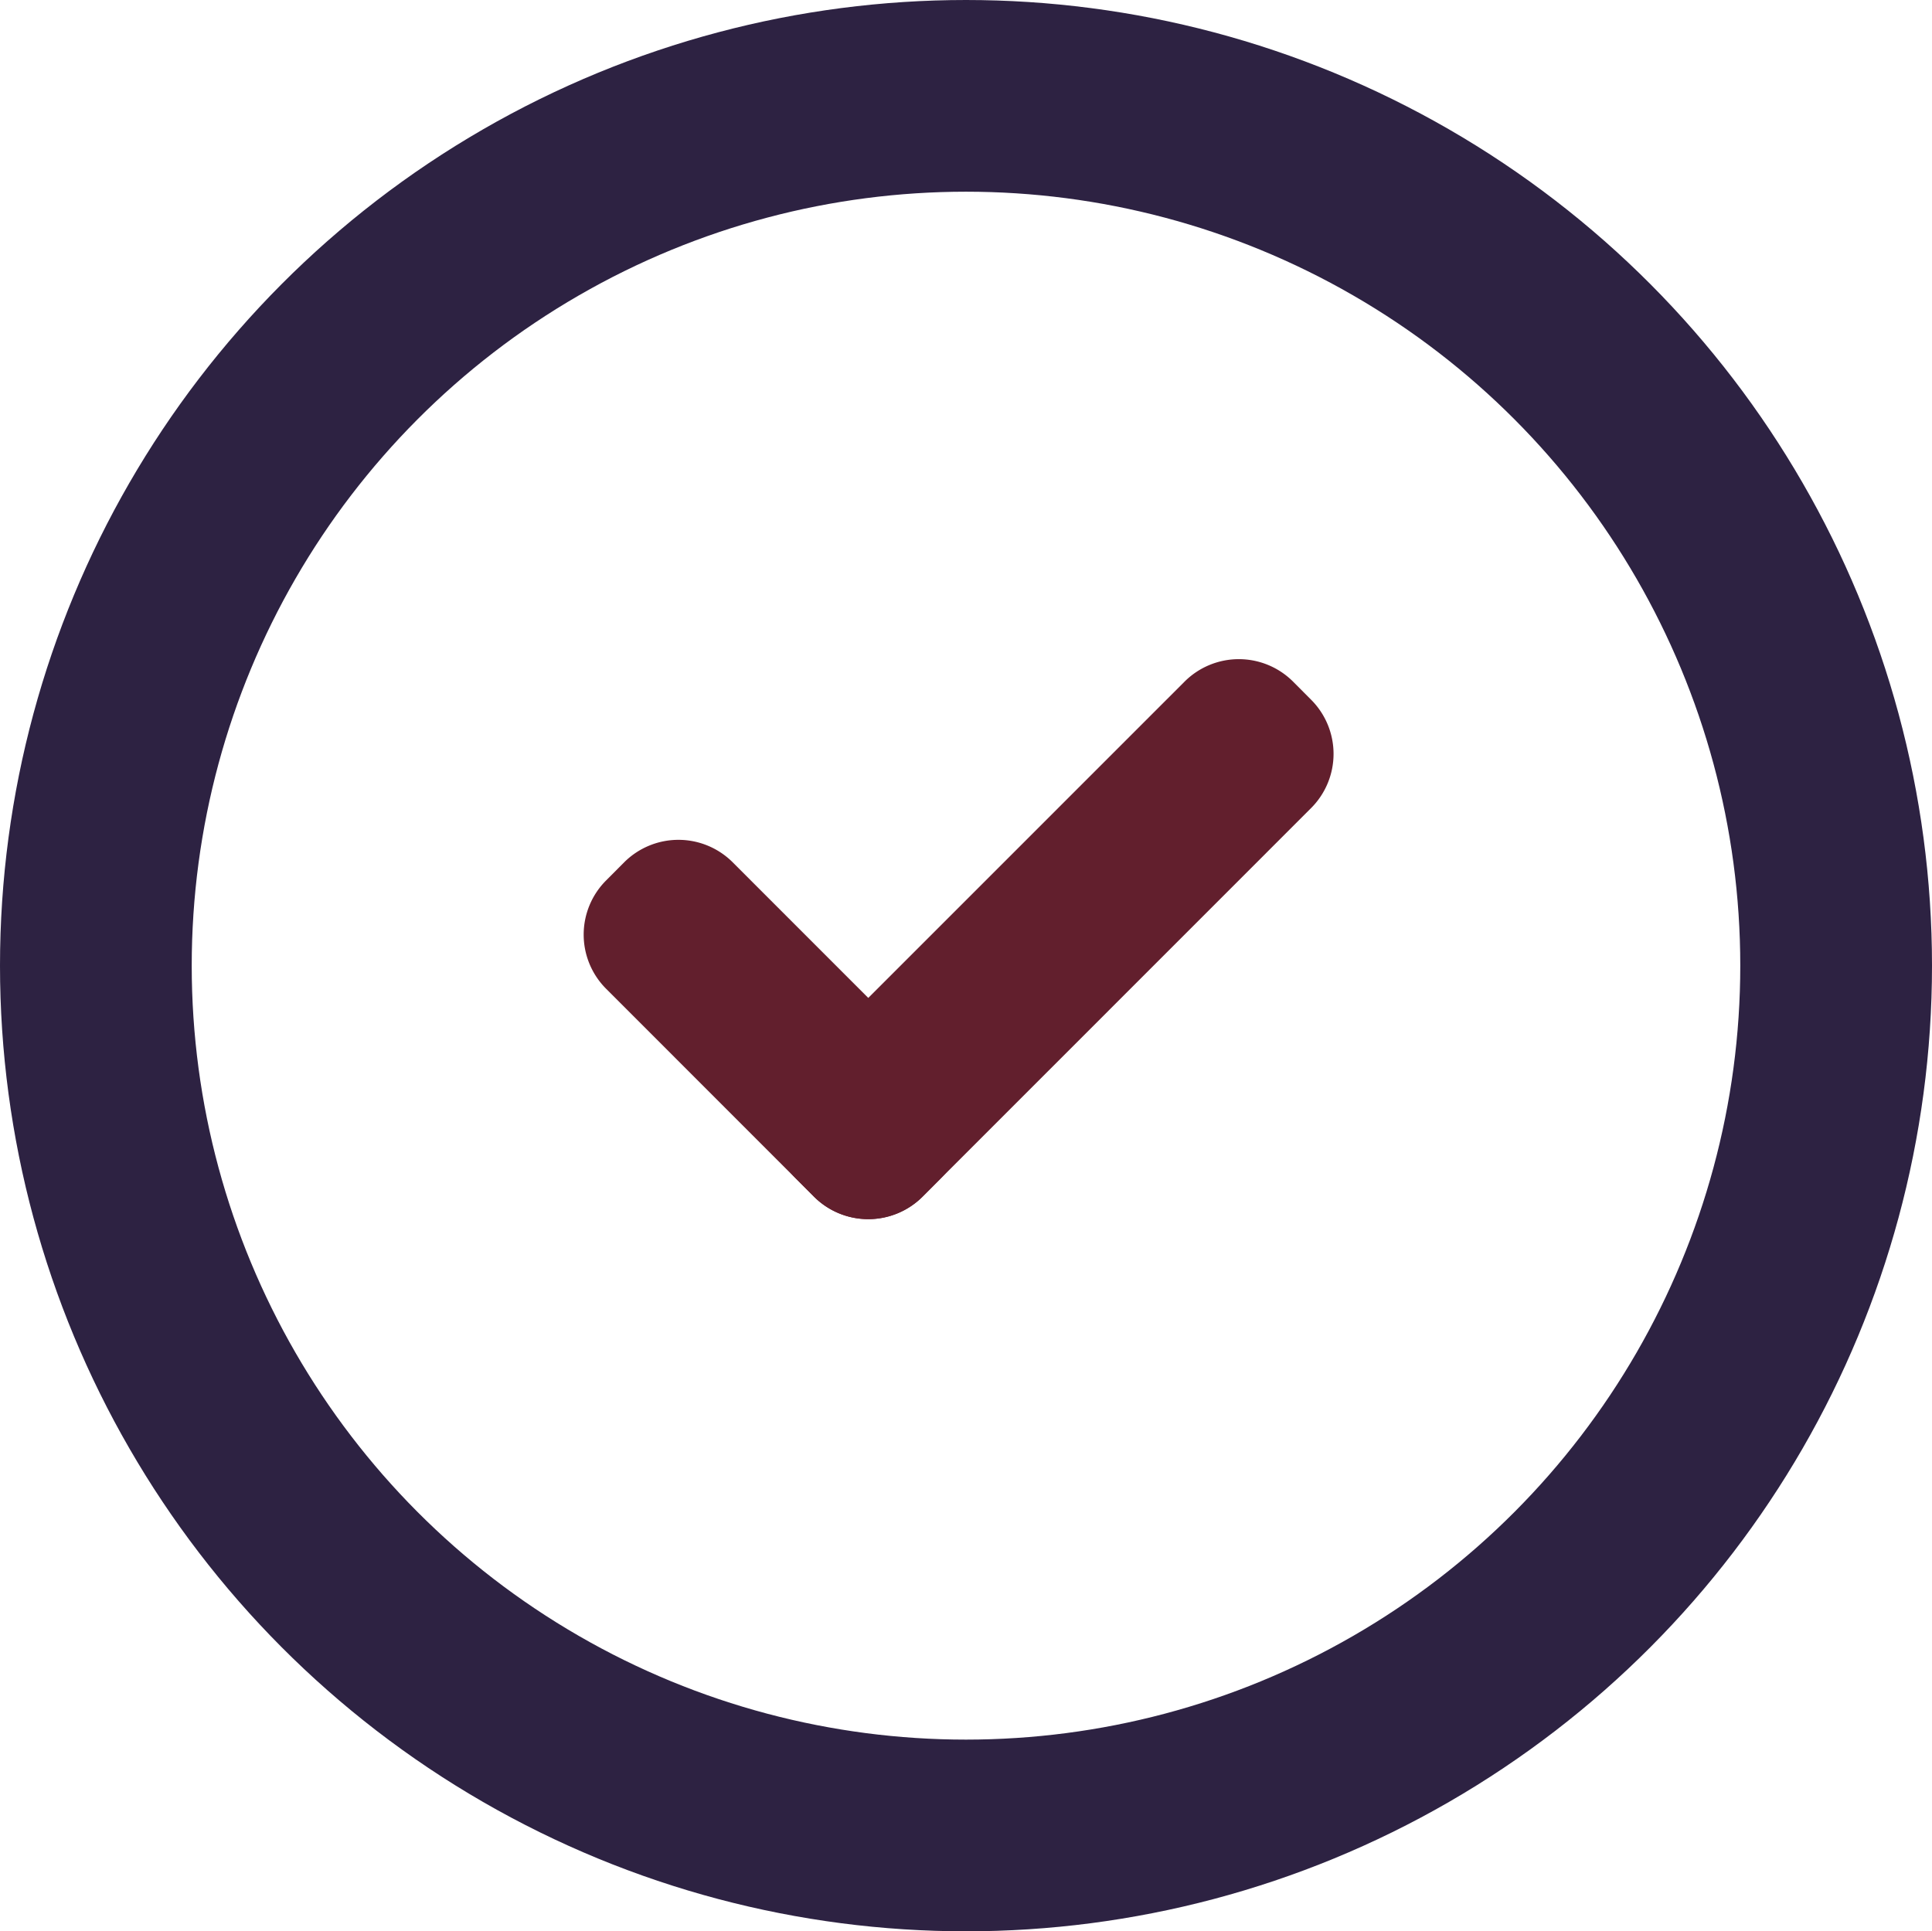
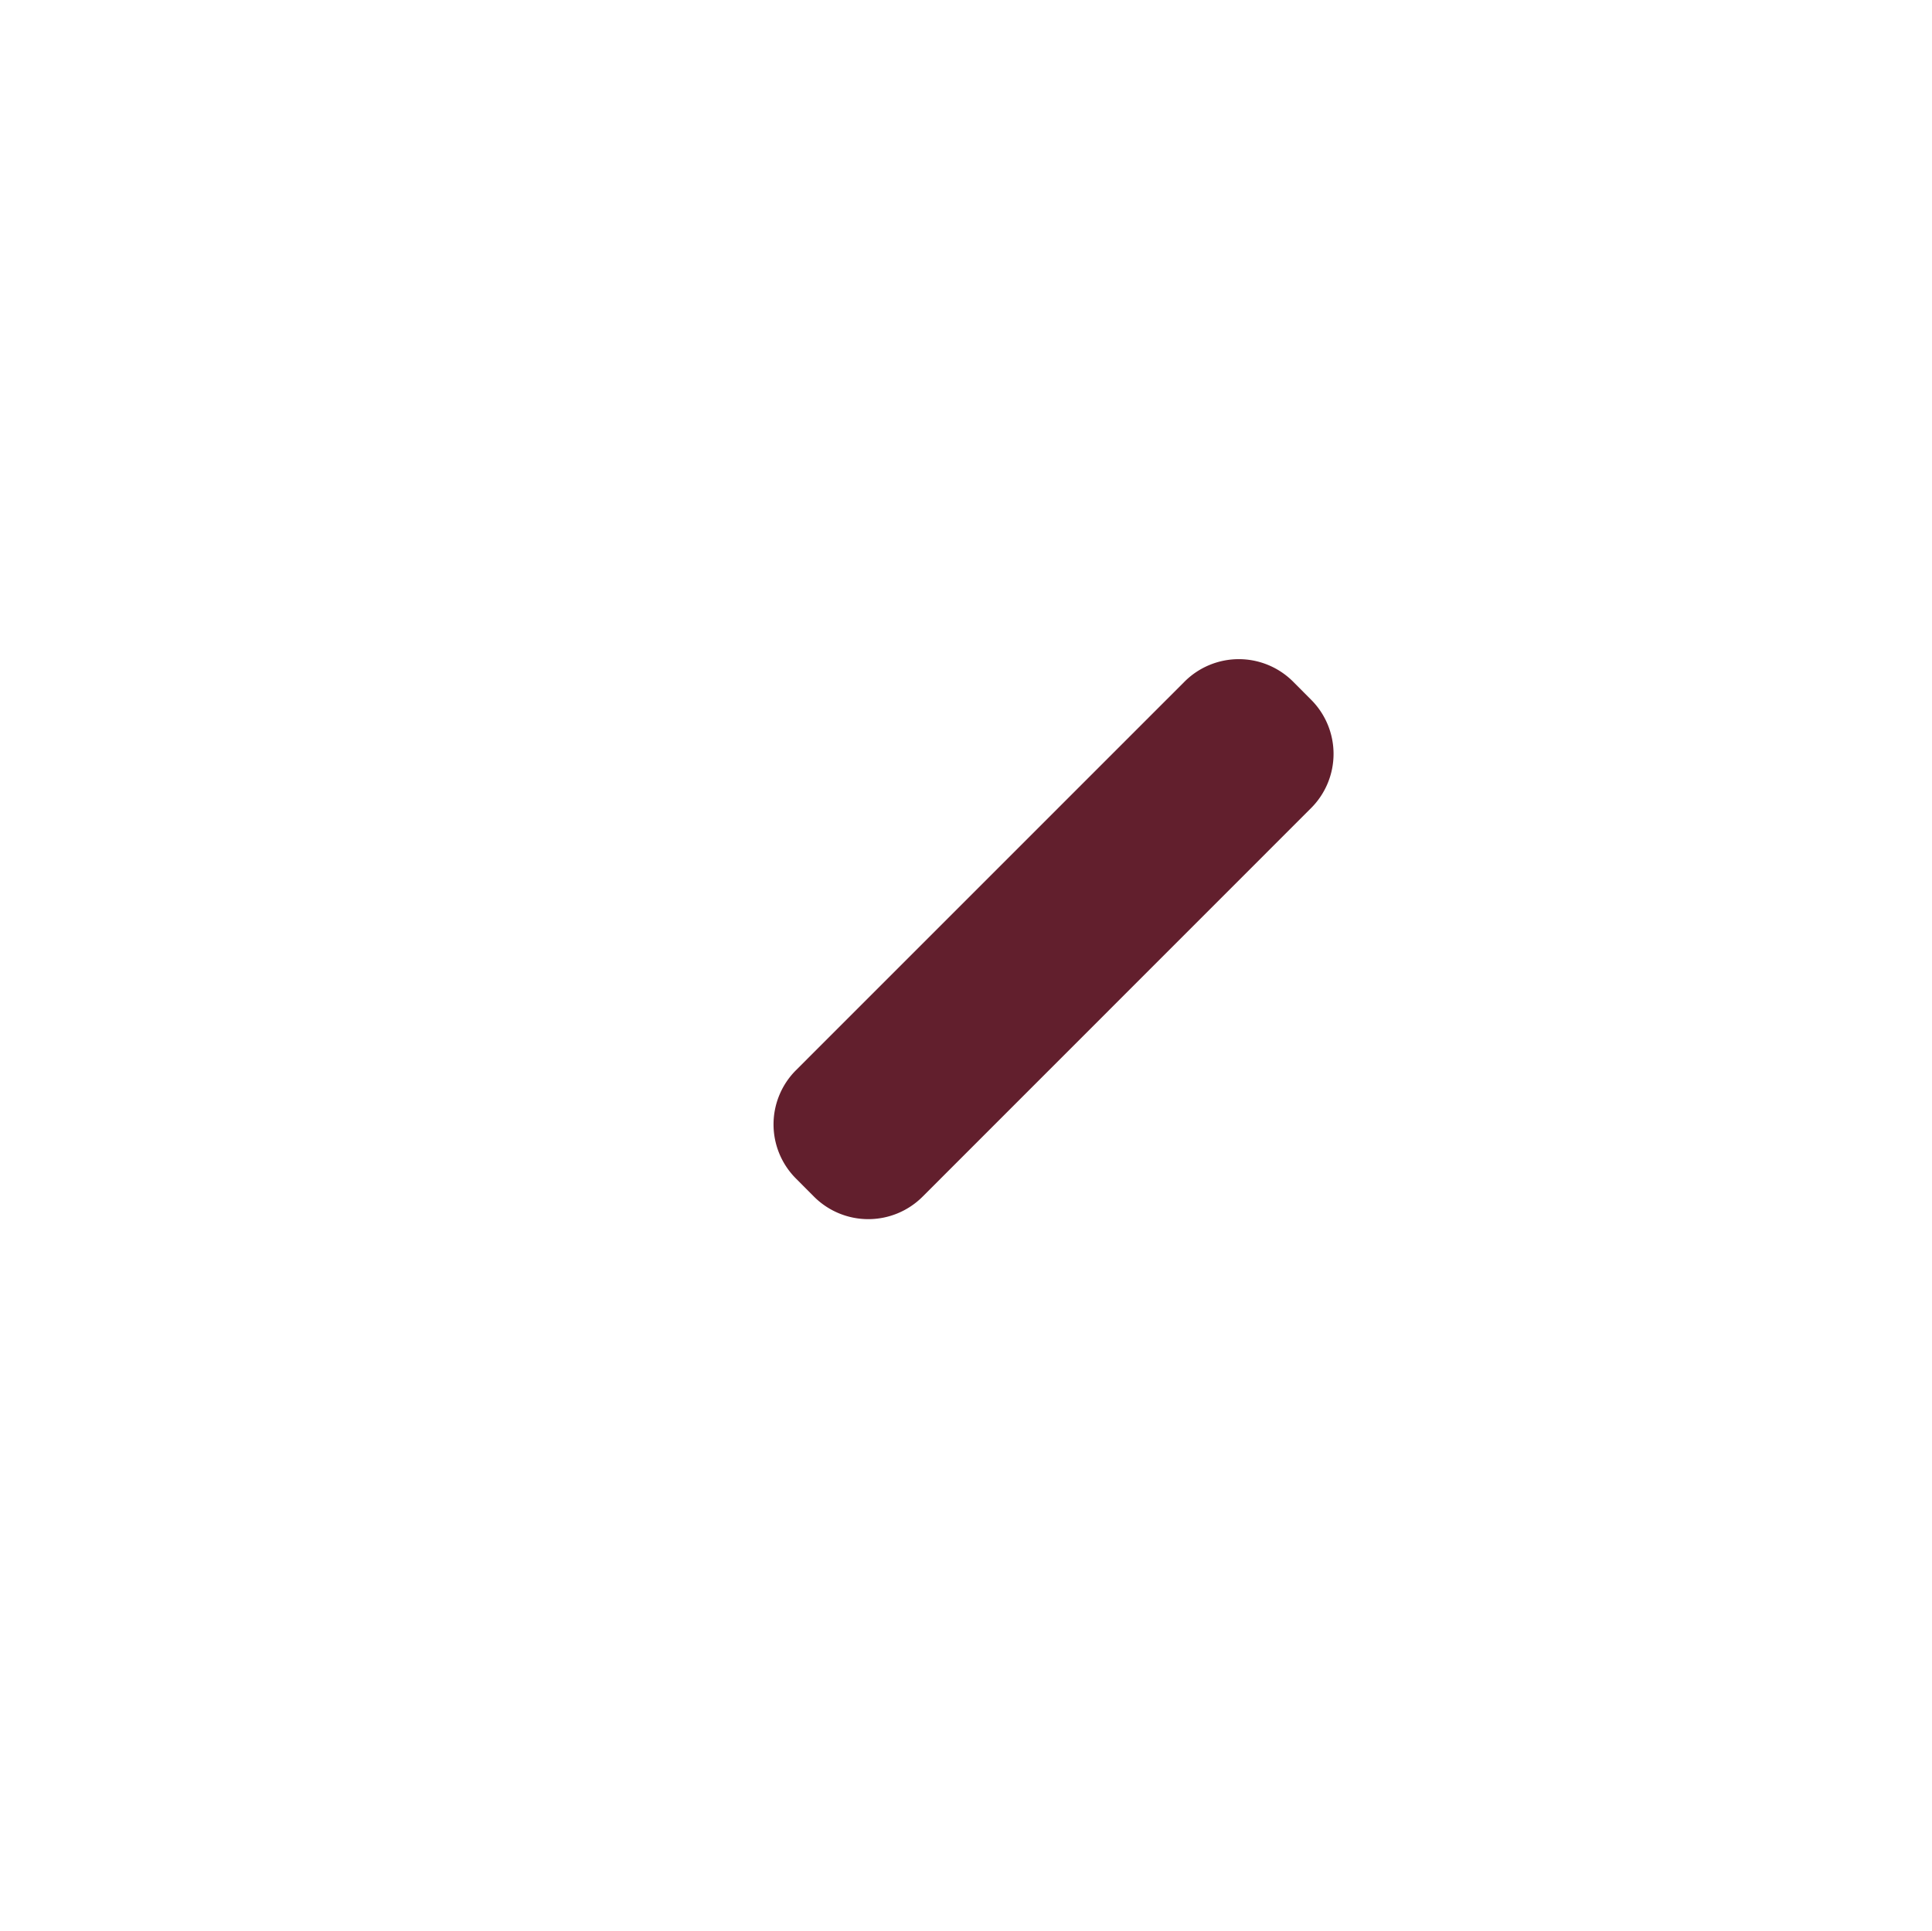
<svg xmlns="http://www.w3.org/2000/svg" id="Grupo_4" data-name="Grupo 4" width="151.156" height="151.12" viewBox="0 0 151.156 151.12">
  <defs>
    <style>
      .cls-1 {
        fill: none;
        stroke: #2d2242;
        stroke-width: 15px;
      }

      .cls-2 {
        fill: #621f2d;
        fill-rule: evenodd;
      }
    </style>
  </defs>
-   <ellipse id="Elipse_5" data-name="Elipse 5" class="cls-1" cx="75.578" cy="75.56" rx="68.078" ry="68.06" />
-   <path id="Rectángulo_redondeado_614" data-name="Rectángulo redondeado 614" class="cls-2" d="M169.822,5831.91l16.264,16.27a5.994,5.994,0,0,1,0,8.48l-1.414,1.42a6.007,6.007,0,0,1-8.486,0l-16.263-16.27a5.994,5.994,0,0,1,0-8.48l1.414-1.42A6.005,6.005,0,0,1,169.822,5831.91Z" transform="translate(-112.5 -5764.44)" />
  <path id="Rectángulo_redondeado_614_copia" data-name="Rectángulo redondeado 614 copia" class="cls-2" d="M213.663,5817.77l1.414,1.42a5.994,5.994,0,0,1,0,8.48l-30.4,30.41a6.007,6.007,0,0,1-8.486,0l-1.414-1.42a5.994,5.994,0,0,1,0-8.48l30.406-30.41A6.005,6.005,0,0,1,213.663,5817.77Z" transform="translate(-112.5 -5764.44)" />
</svg>